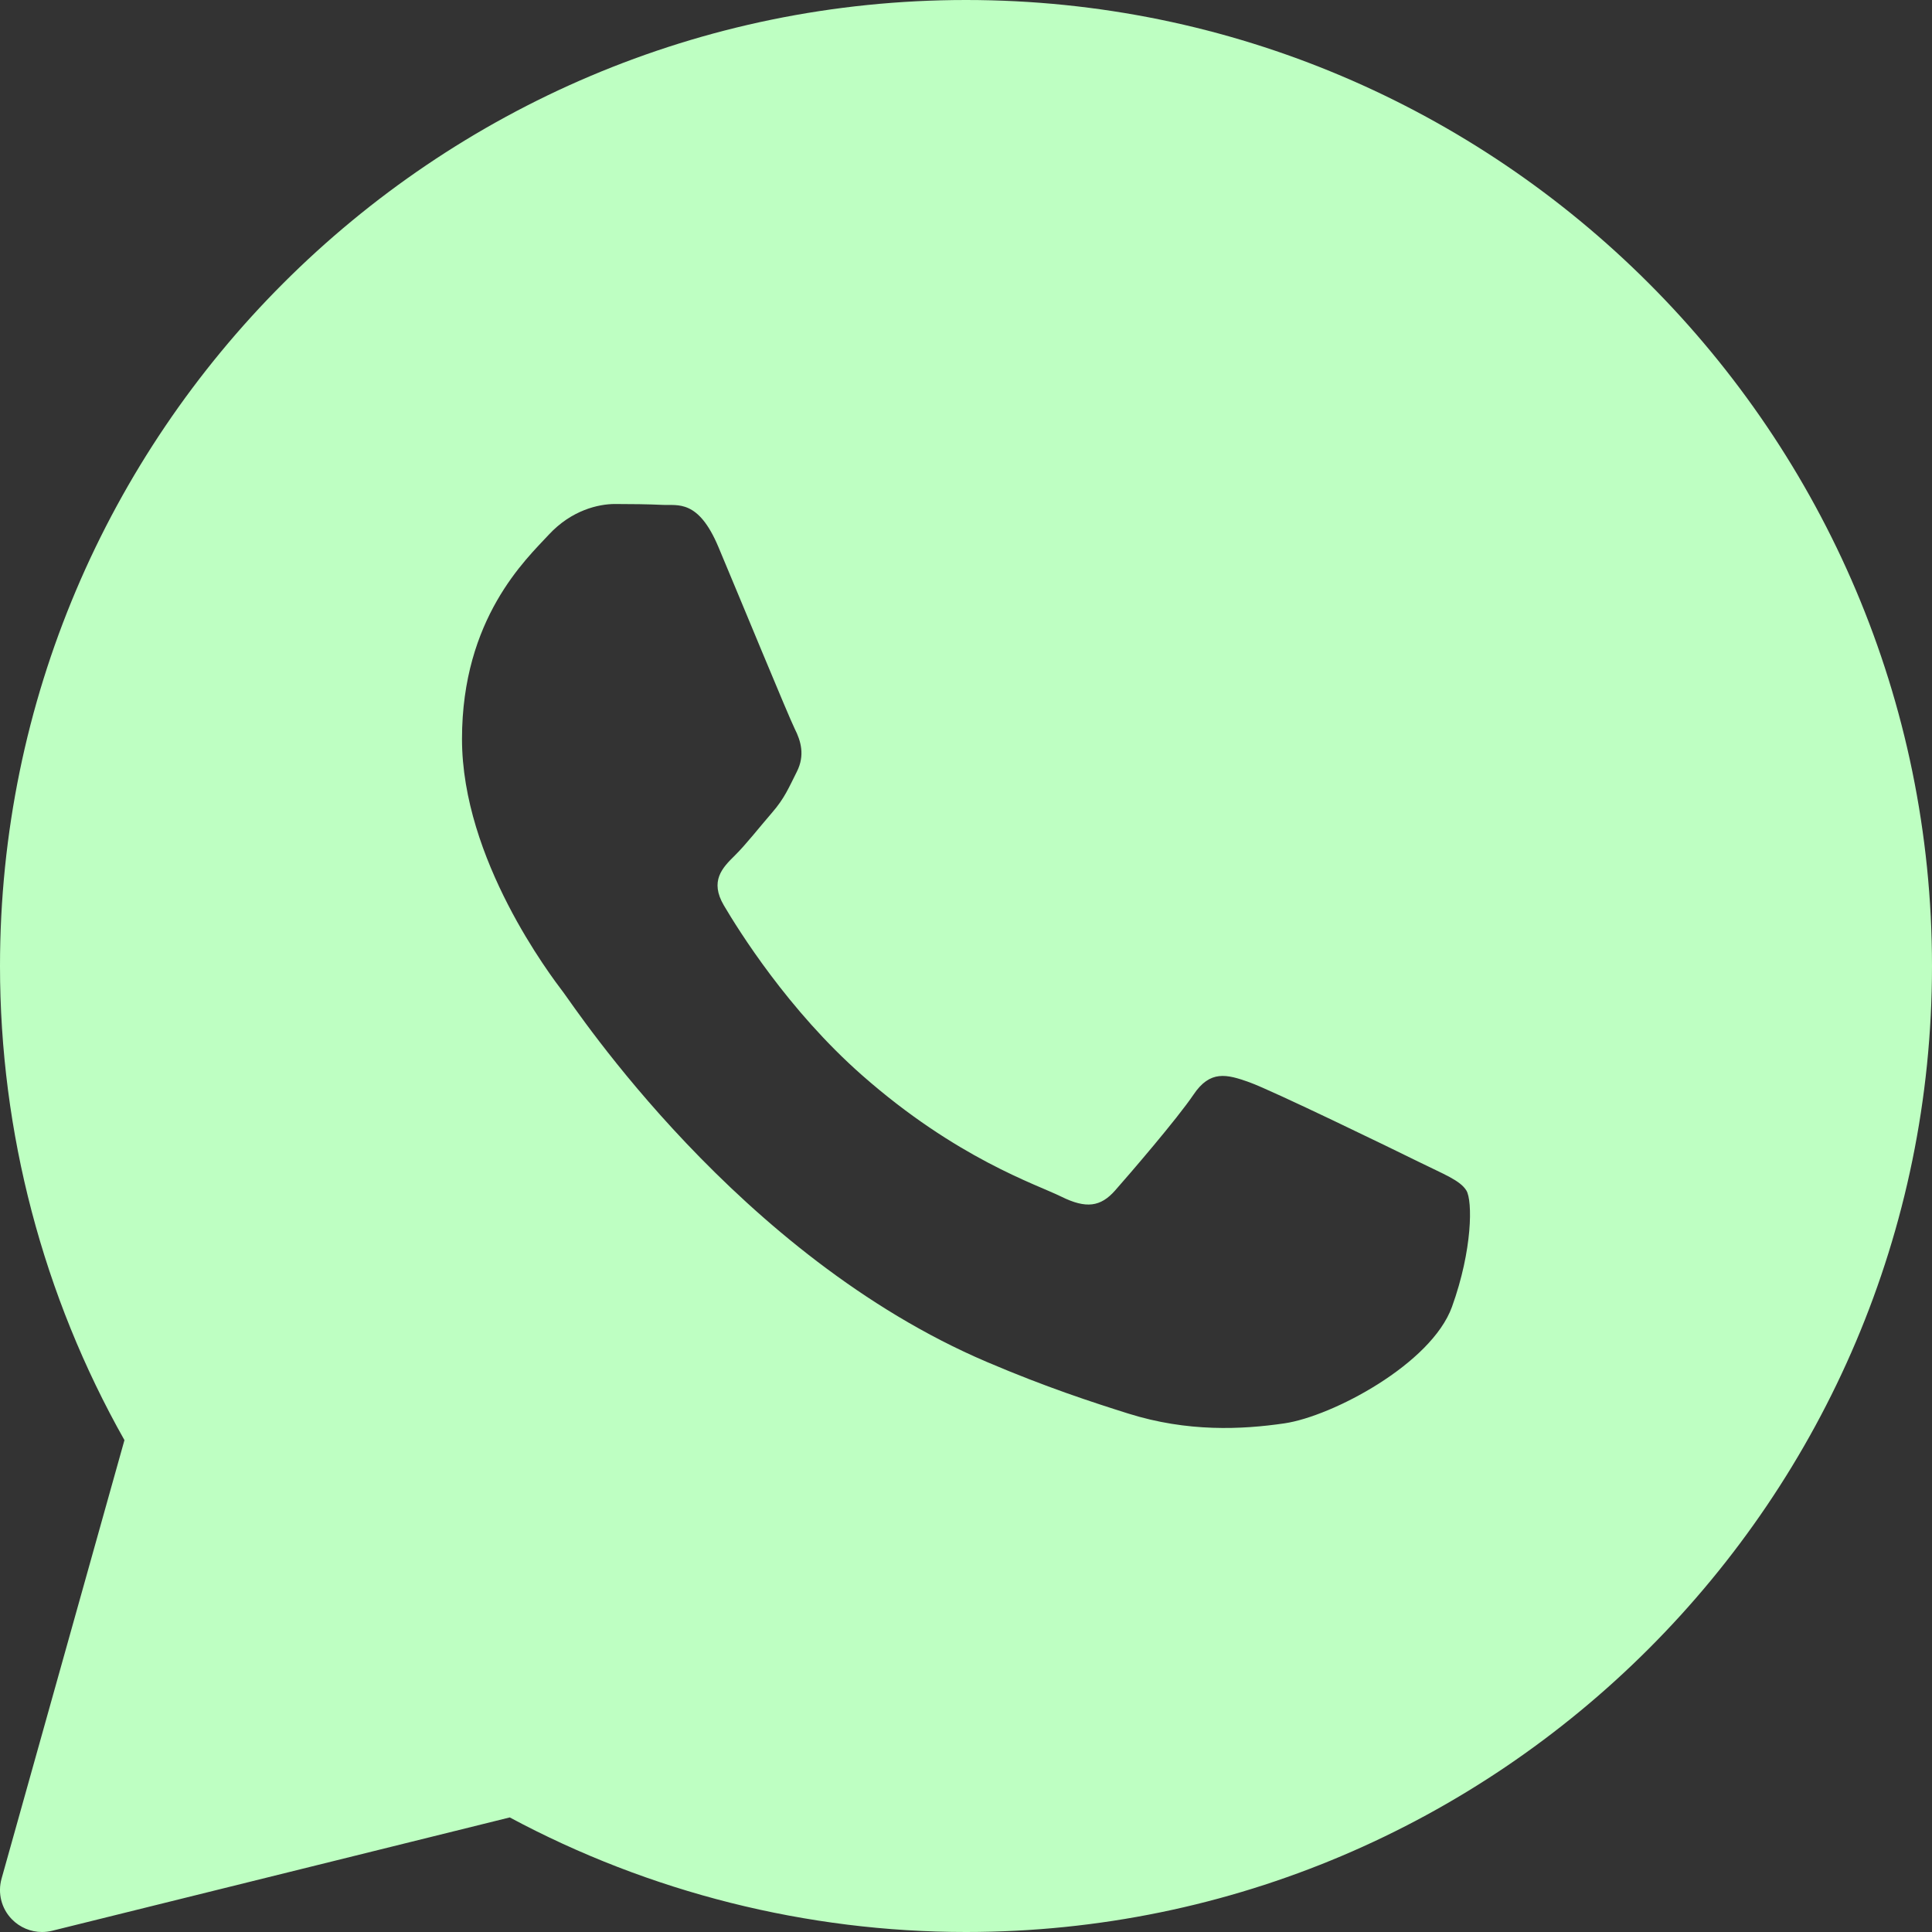
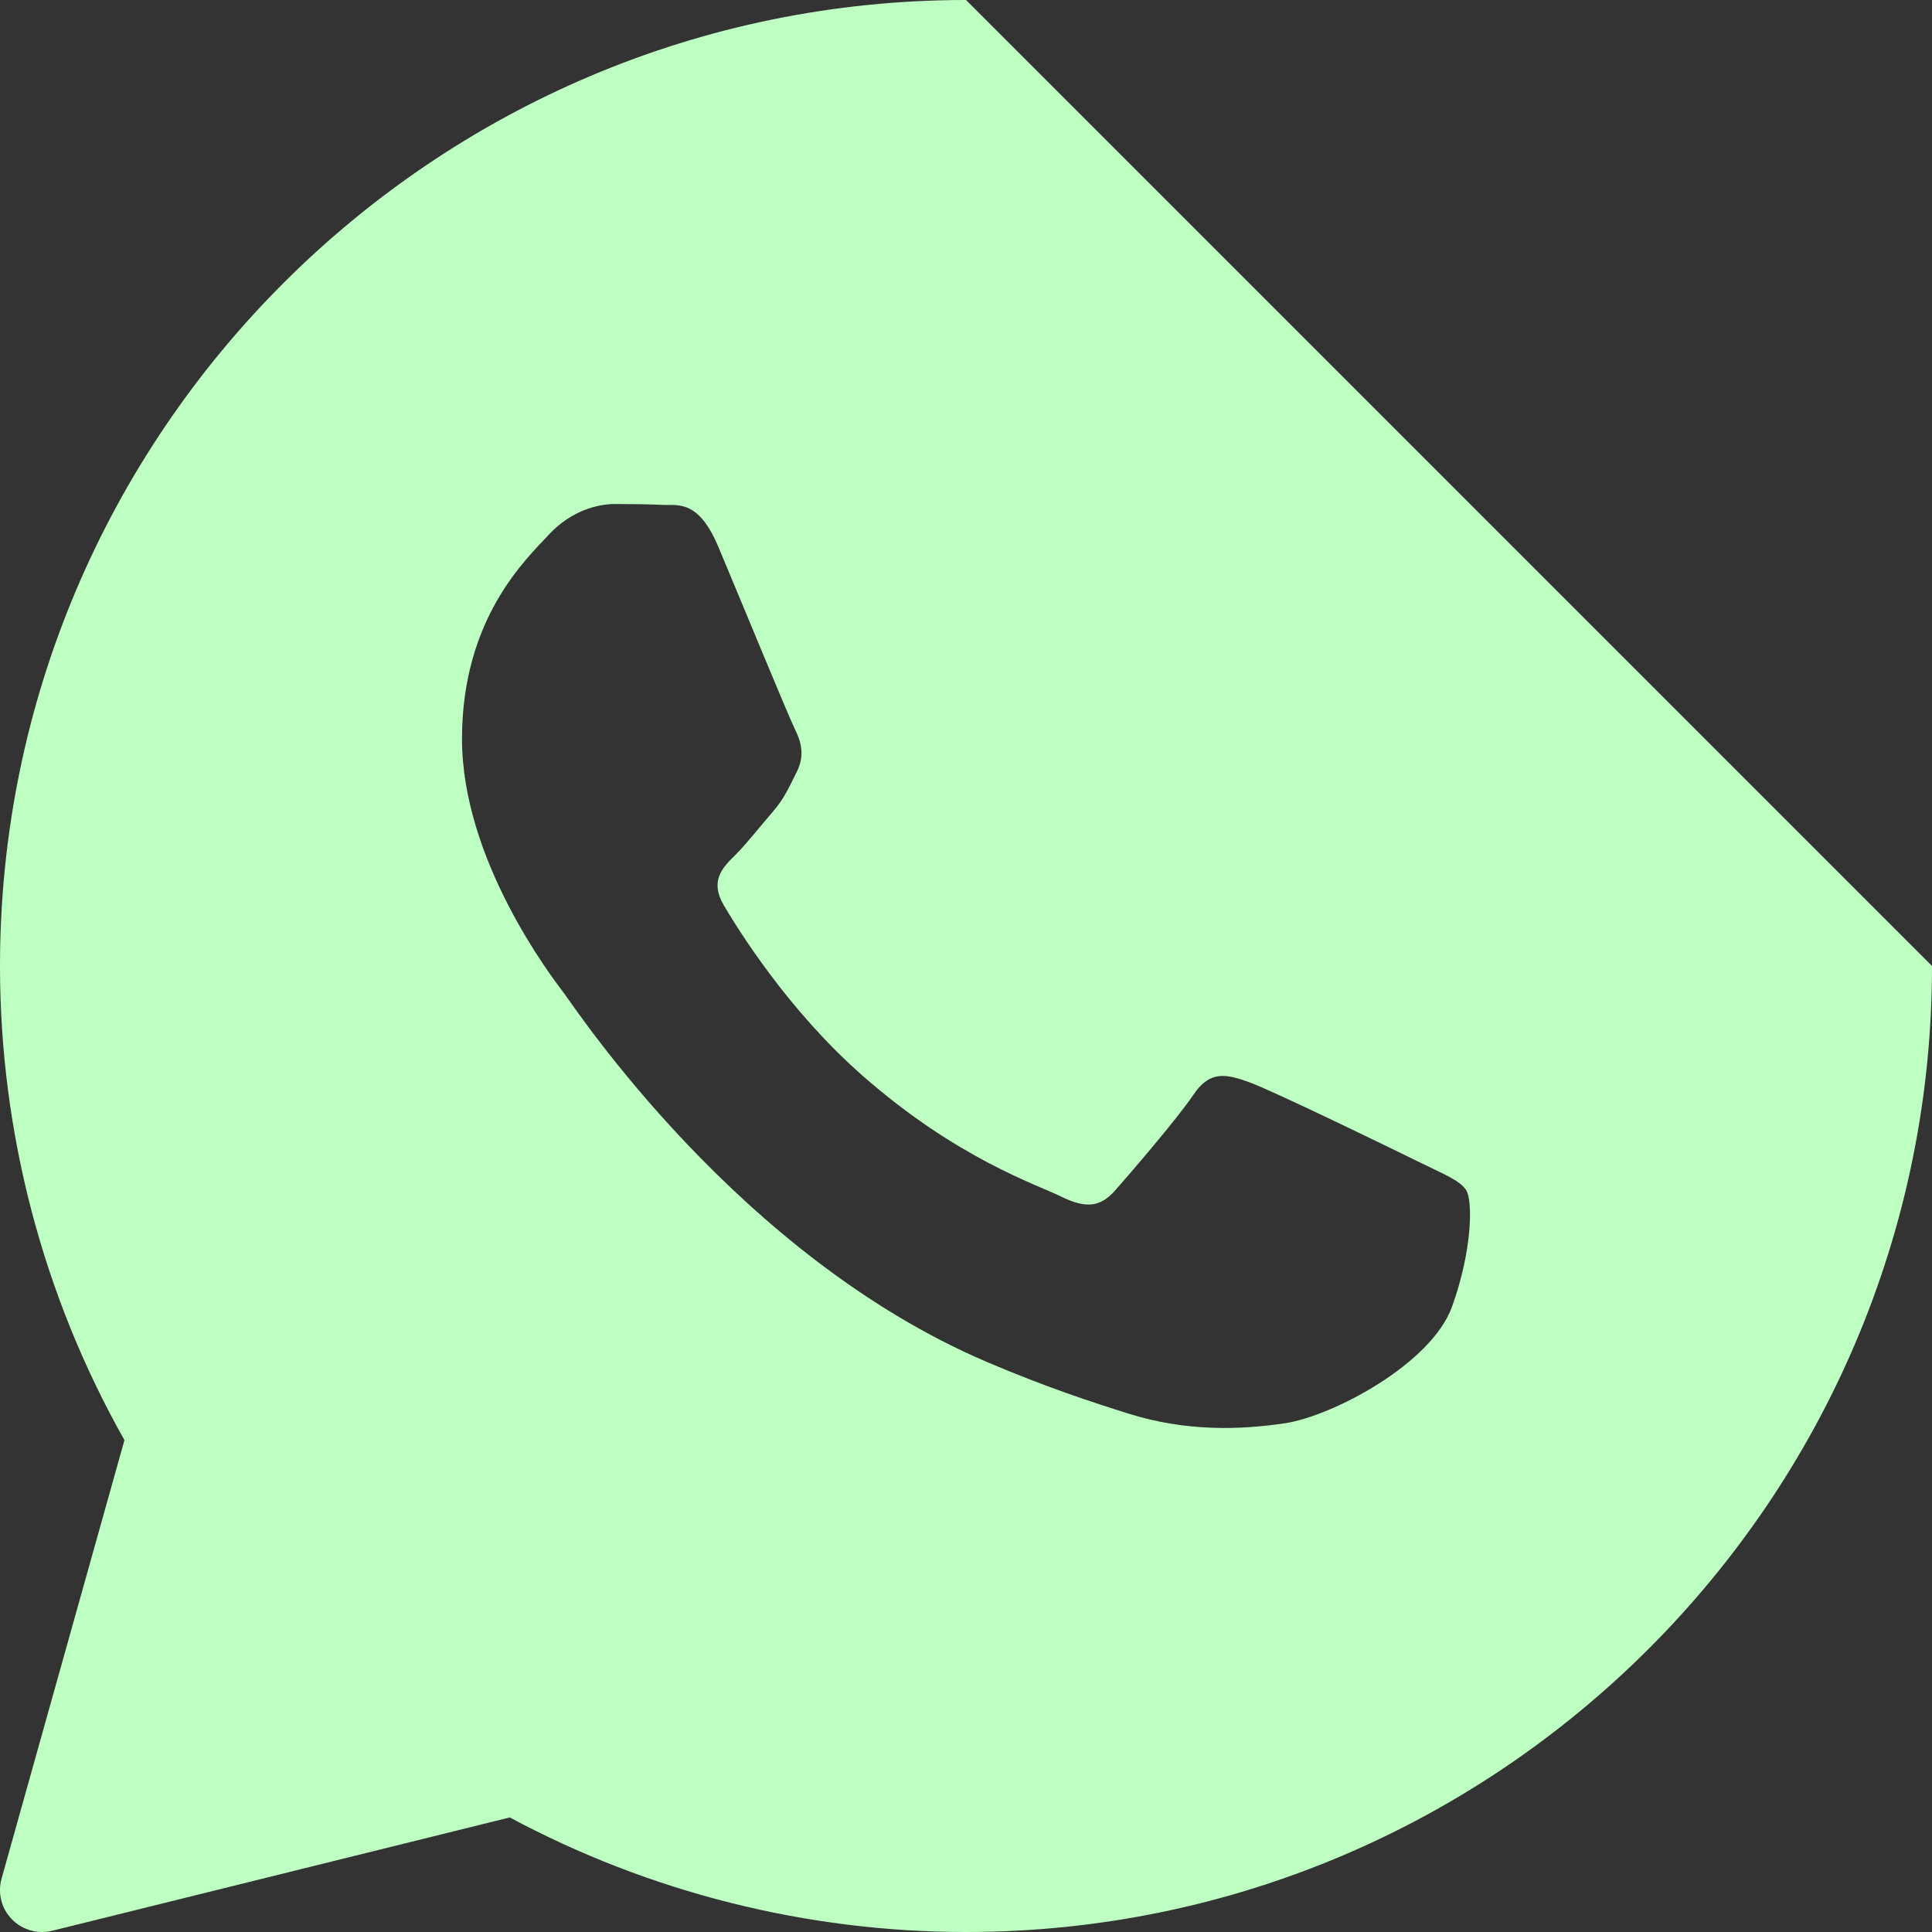
<svg xmlns="http://www.w3.org/2000/svg" width="46" height="46" viewBox="0 0 46 46" fill="none">
  <rect x="0" y="0" width="46" height="46" fill="#333333" stroke="none" />
-   <path d="M23 0C10.318 0 0 10.318 0 23C0 26.96 1.023 30.853 2.963 34.289L0.037 44.73C-0.059 45.074 0.033 45.44 0.281 45.695C0.472 45.892 0.733 46 1 46C1.08 46 1.161 45.99 1.24 45.971L12.137 43.272C15.464 45.057 19.21 46 23 46C35.682 46 46 35.682 46 23C46 10.318 35.682 0 23 0ZM14.643 12C15.037 12 15.429 12.005 15.774 12.021C16.137 12.04 16.625 11.883 17.104 13.021C17.596 14.19 18.776 17.059 18.922 17.352C19.07 17.644 19.169 17.984 18.973 18.373C18.777 18.762 18.679 19.007 18.383 19.348C18.087 19.689 17.762 20.107 17.496 20.369C17.2 20.66 16.892 20.975 17.236 21.559C17.581 22.143 18.766 24.052 20.522 25.598C22.777 27.584 24.68 28.2 25.27 28.492C25.86 28.784 26.205 28.735 26.549 28.346C26.893 27.956 28.025 26.643 28.418 26.061C28.811 25.477 29.204 25.573 29.746 25.768C30.288 25.962 33.191 27.372 33.781 27.664C34.371 27.956 34.766 28.103 34.914 28.346C35.062 28.588 35.062 29.754 34.571 31.115C34.078 32.477 31.718 33.722 30.584 33.889C29.566 34.038 28.277 34.1 26.863 33.656C26.006 33.386 24.907 33.029 23.498 32.428C17.575 29.902 13.706 24.012 13.41 23.623C13.115 23.234 11 20.463 11 17.594C11 14.725 12.525 13.315 13.067 12.73C13.609 12.146 14.249 12 14.643 12Z" fill="#BEFFC2" />
+   <path d="M23 0C10.318 0 0 10.318 0 23C0 26.96 1.023 30.853 2.963 34.289L0.037 44.73C-0.059 45.074 0.033 45.44 0.281 45.695C0.472 45.892 0.733 46 1 46C1.08 46 1.161 45.99 1.24 45.971L12.137 43.272C15.464 45.057 19.21 46 23 46C35.682 46 46 35.682 46 23ZM14.643 12C15.037 12 15.429 12.005 15.774 12.021C16.137 12.04 16.625 11.883 17.104 13.021C17.596 14.19 18.776 17.059 18.922 17.352C19.07 17.644 19.169 17.984 18.973 18.373C18.777 18.762 18.679 19.007 18.383 19.348C18.087 19.689 17.762 20.107 17.496 20.369C17.2 20.66 16.892 20.975 17.236 21.559C17.581 22.143 18.766 24.052 20.522 25.598C22.777 27.584 24.68 28.2 25.27 28.492C25.86 28.784 26.205 28.735 26.549 28.346C26.893 27.956 28.025 26.643 28.418 26.061C28.811 25.477 29.204 25.573 29.746 25.768C30.288 25.962 33.191 27.372 33.781 27.664C34.371 27.956 34.766 28.103 34.914 28.346C35.062 28.588 35.062 29.754 34.571 31.115C34.078 32.477 31.718 33.722 30.584 33.889C29.566 34.038 28.277 34.1 26.863 33.656C26.006 33.386 24.907 33.029 23.498 32.428C17.575 29.902 13.706 24.012 13.41 23.623C13.115 23.234 11 20.463 11 17.594C11 14.725 12.525 13.315 13.067 12.73C13.609 12.146 14.249 12 14.643 12Z" fill="#BEFFC2" />
</svg>